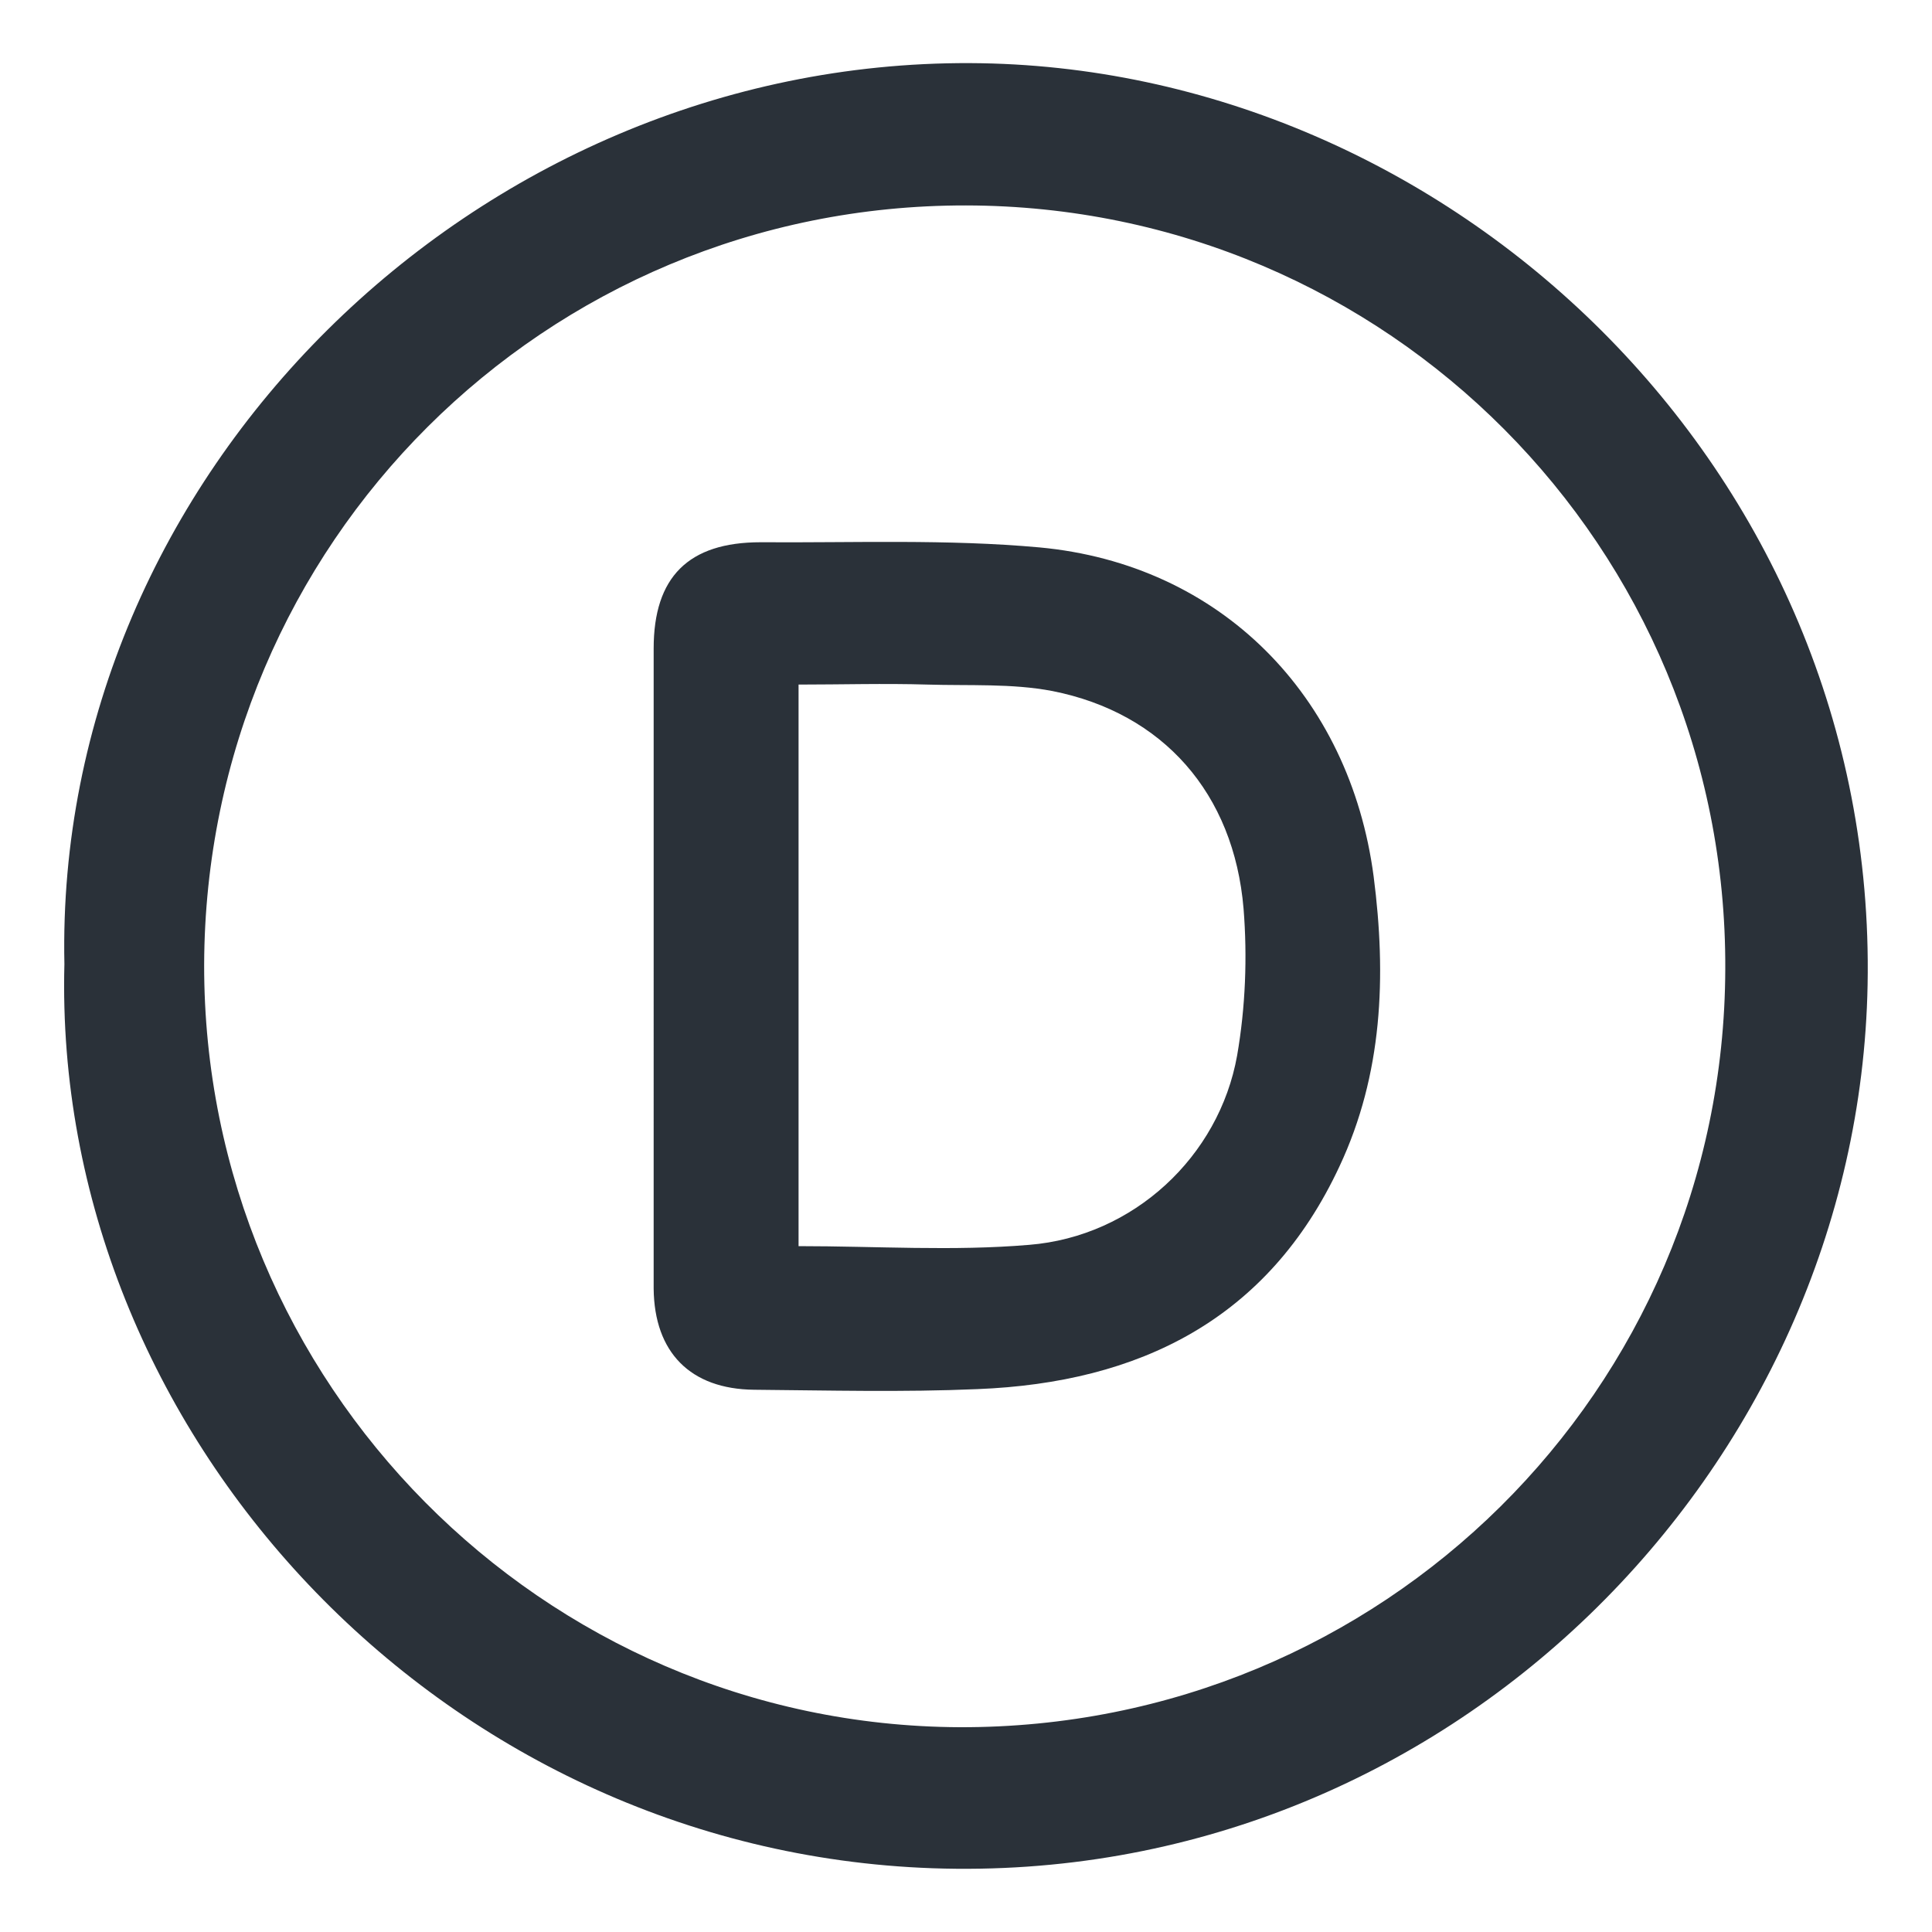
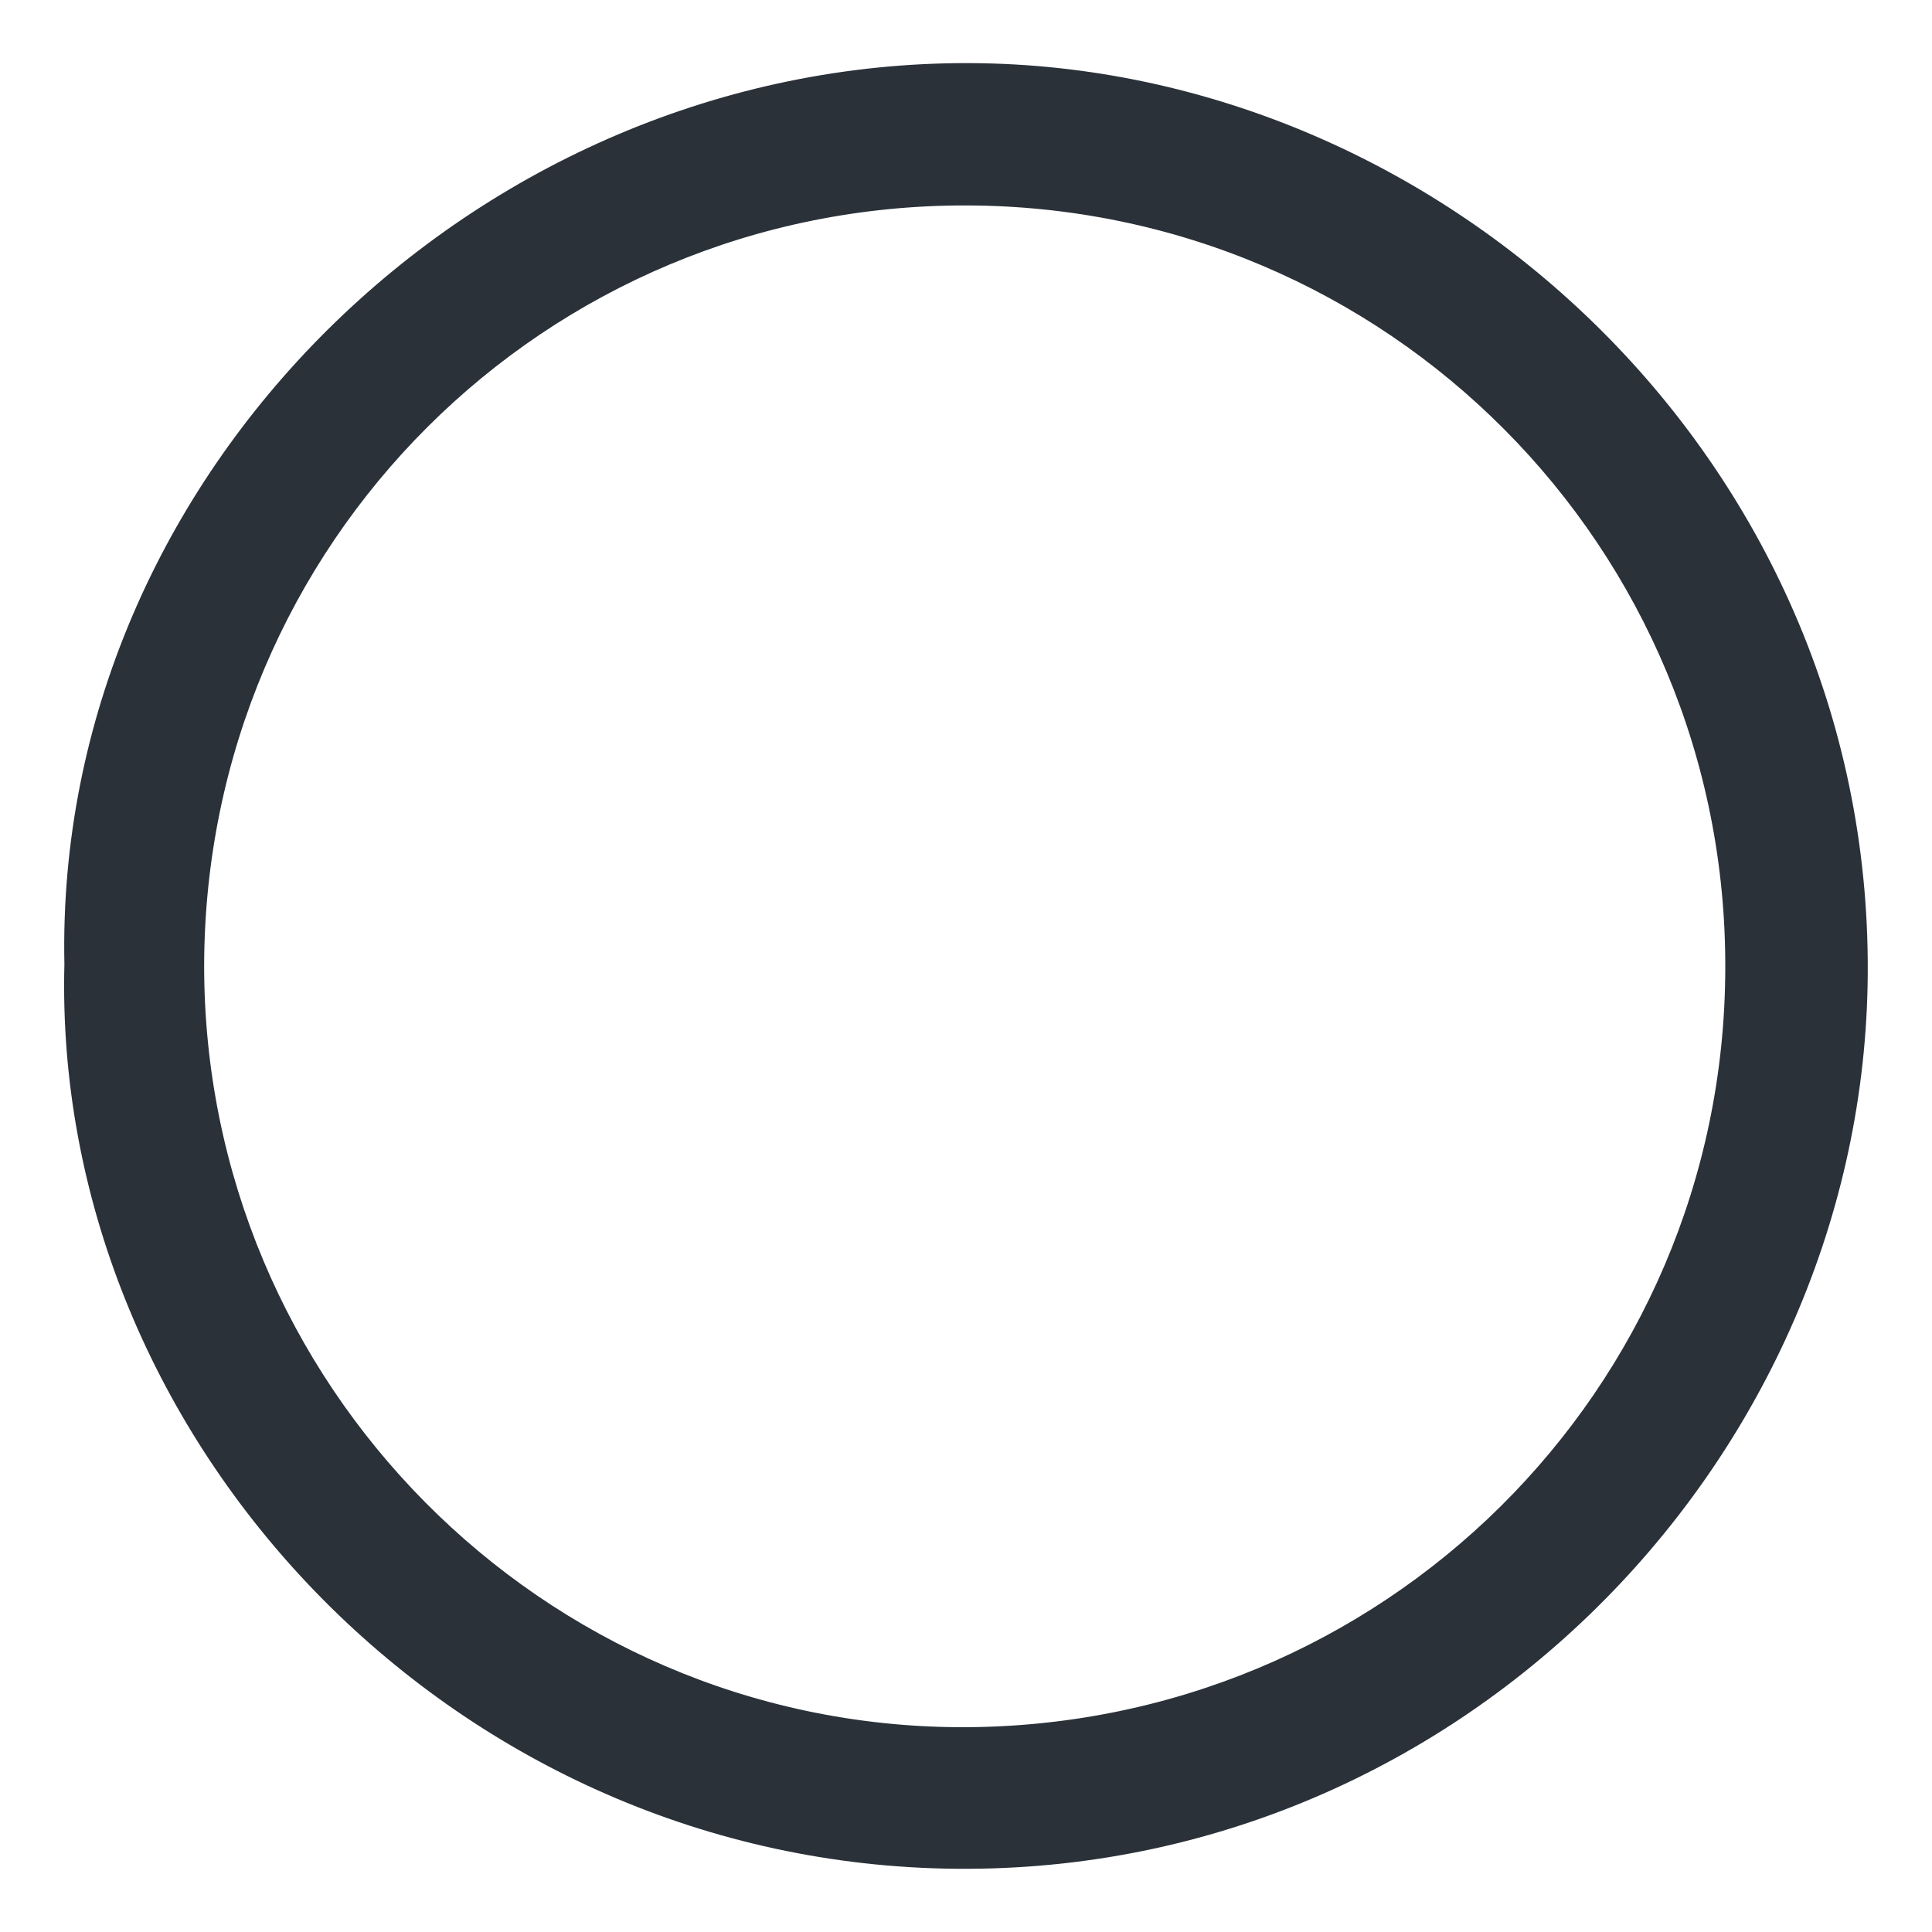
<svg xmlns="http://www.w3.org/2000/svg" version="1.1" id="Livello_1" x="0px" y="0px" viewBox="0 0 300 300" style="enable-background:new 0 0 300 300;" xml:space="preserve">
  <style type="text/css">
	.st0{fill:#2A3139;}
	.st1{fill-rule:evenodd;clip-rule:evenodd;fill:#2A3139;}
</style>
  <g>
    <path class="st0" d="M10,149.7C8.4,73.8,73.8,9.5,150.6,9.8c74.3,0.3,140.9,62.9,139.4,143.1c-1.4,75.2-65.4,140-145.2,137.2   C68.1,287.4,8.1,222.2,10,149.7z M31.7,149.8C31.6,214.8,84.2,267.9,149,268.2c65.6,0.2,118.7-52.3,118.9-117.7   C268.2,85,215.4,32,150,31.9C84.6,31.8,31.9,84.4,31.7,149.8z" />
-     <path class="st0" d="M101.5,150.2c0-16.5,0-33,0-49.5c0-11.1,5.4-16.5,16.6-16.5c14.5,0.1,29-0.5,43.3,0.8   c28.1,2.6,48.2,23,51.9,51.1c2,15.5,1.4,30.7-5.3,45c-11.1,23.8-31.1,33.6-56.2,34.6c-11.6,0.5-23.1,0.2-34.7,0.1   c-9.9-0.1-15.5-5.8-15.6-15.7C101.5,183.4,101.5,166.8,101.5,150.2C101.5,150.2,101.5,150.2,101.5,150.2z M124,106.3   c0,29.4,0,58.2,0,87.2c12.1,0,24,0.8,35.8-0.2c16.2-1.3,29.5-13.7,32.3-29.4c1.3-7.5,1.6-15.3,1-22.8   c-1.5-17.9-12.5-30.4-29.7-33.8c-6.3-1.2-12.9-0.8-19.4-1C137.3,106.1,130.7,106.3,124,106.3z" />
  </g>
</svg>